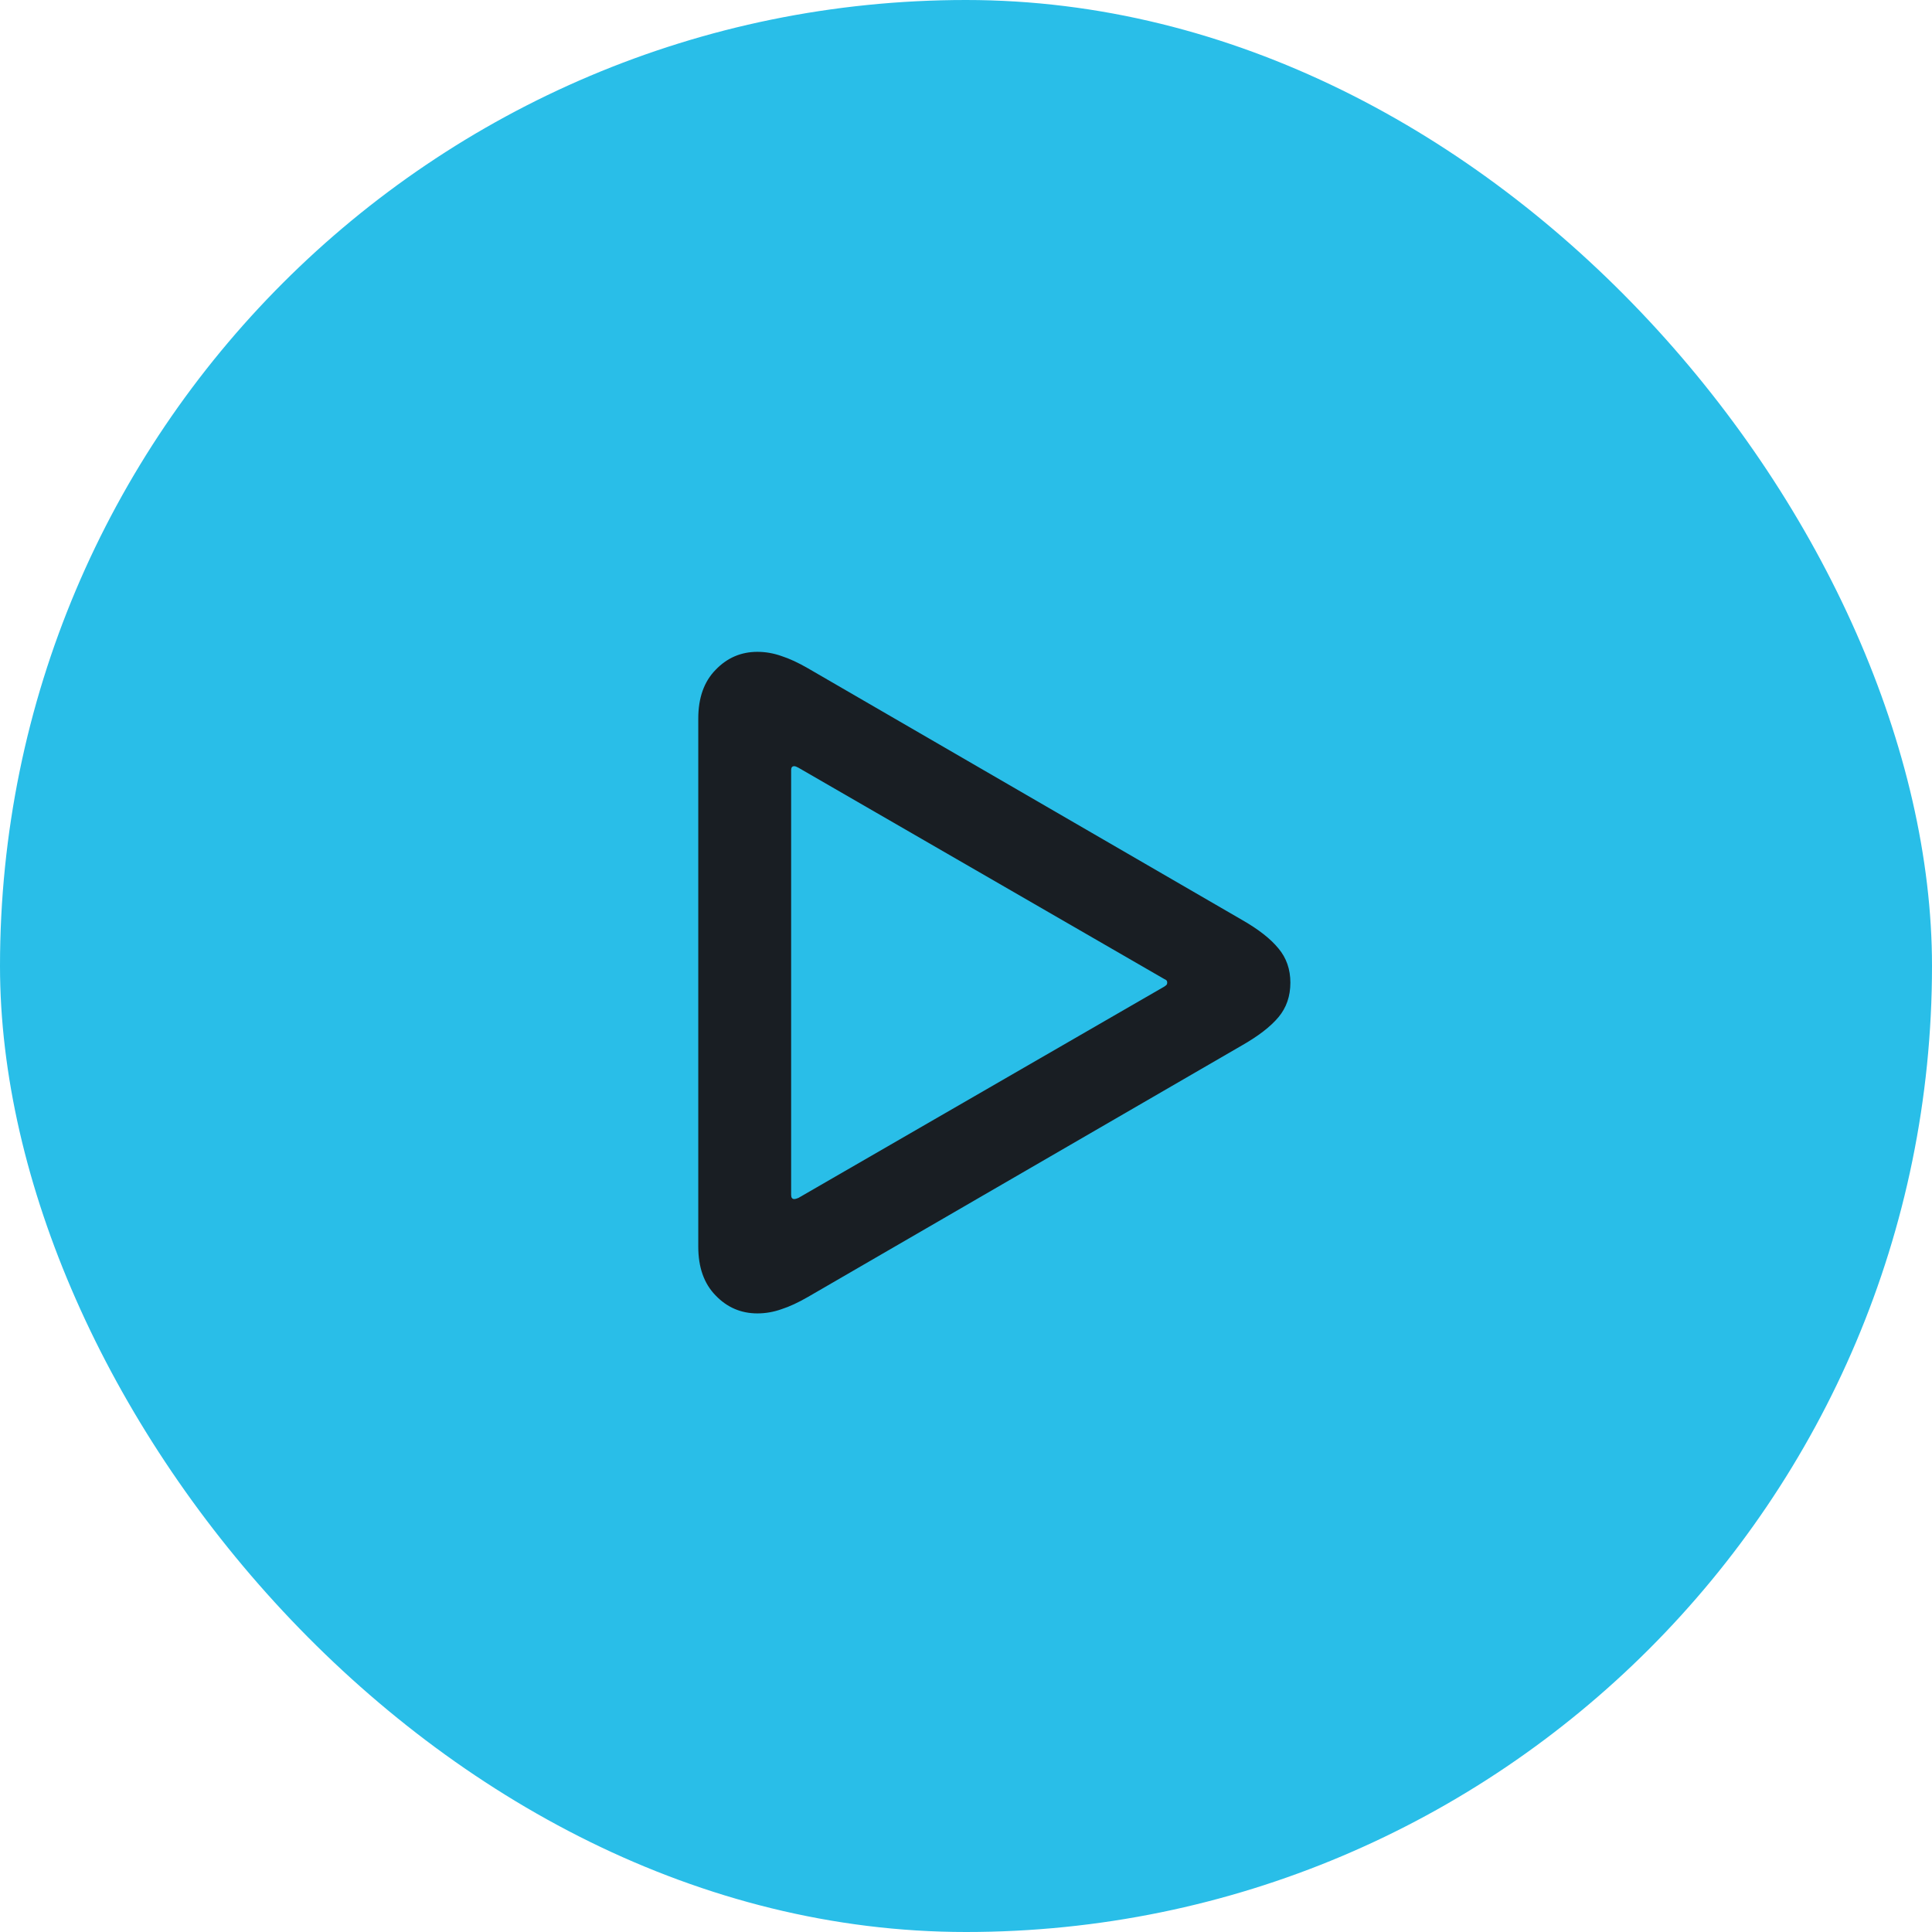
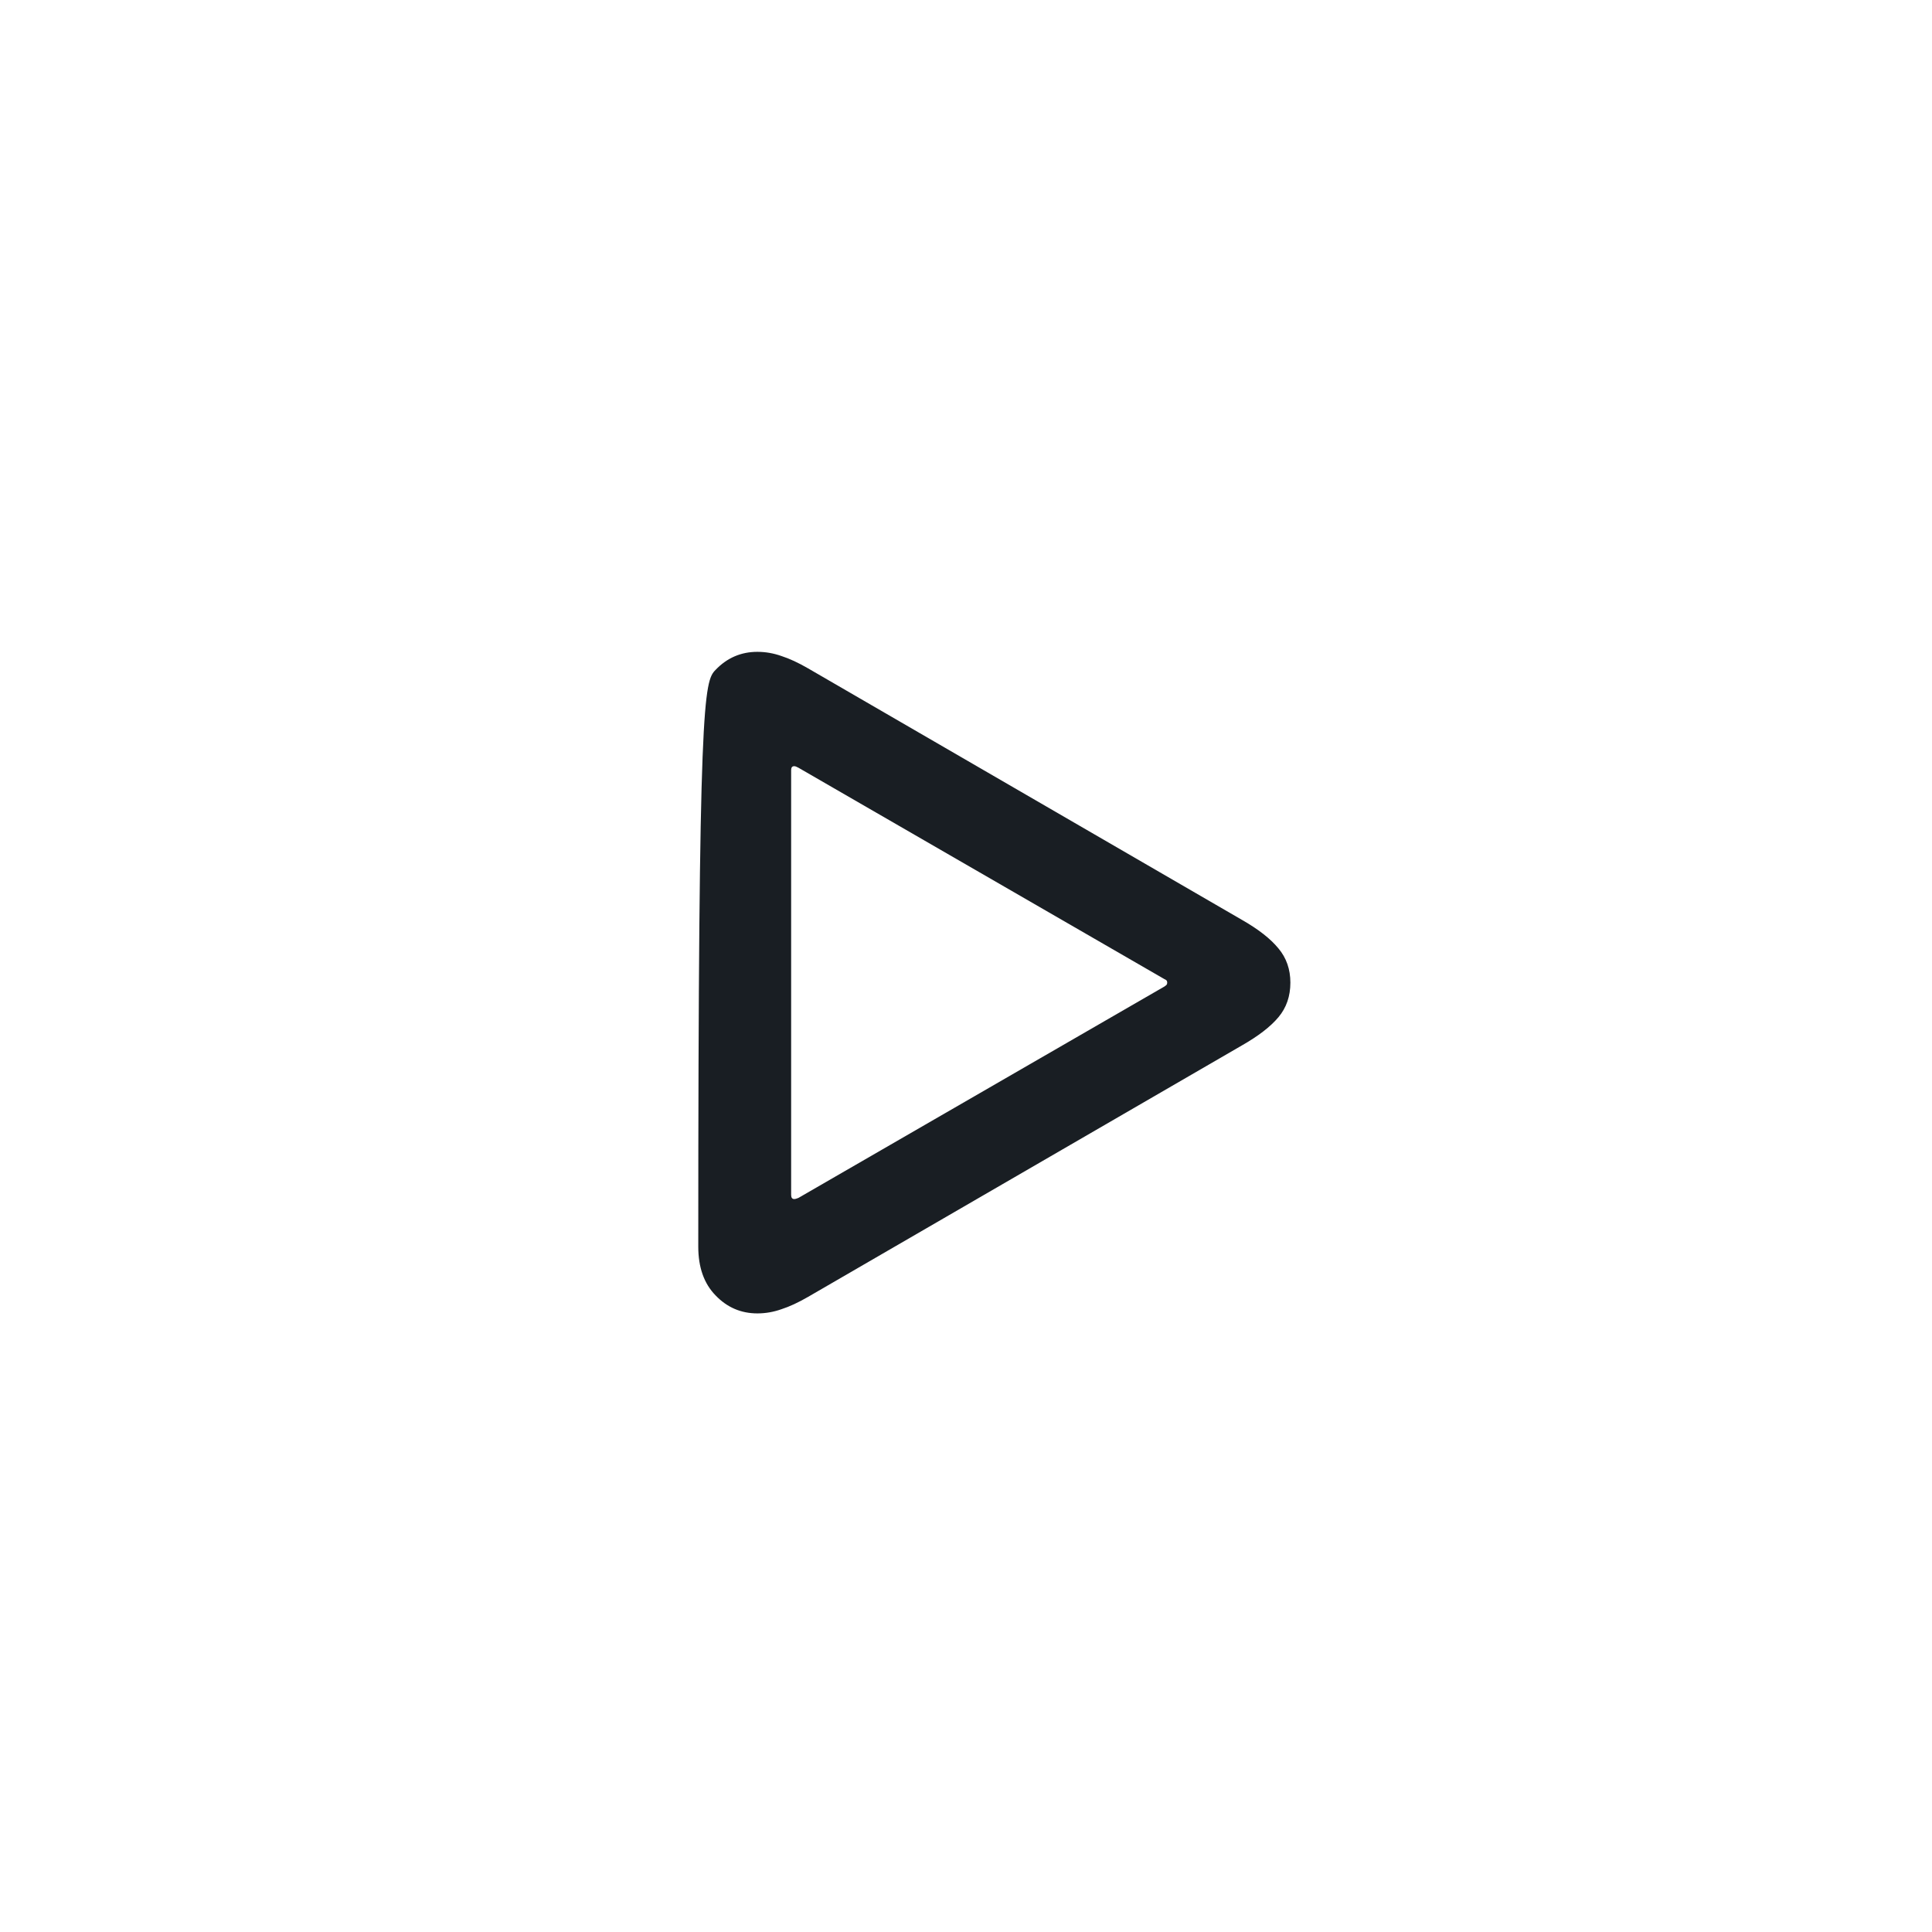
<svg xmlns="http://www.w3.org/2000/svg" width="59" height="59" viewBox="0 0 59 59" fill="none">
-   <rect width="59" height="59" rx="29.5" fill="#29BEE8" />
-   <path d="M23.129 40.109C22.629 40.109 22.203 39.926 21.852 39.559C21.5 39.199 21.324 38.703 21.324 38.07V21.945C21.324 21.312 21.5 20.816 21.852 20.457C22.203 20.09 22.629 19.906 23.129 19.906C23.379 19.906 23.625 19.949 23.867 20.035C24.109 20.113 24.379 20.238 24.676 20.41L37.918 28.086C38.426 28.375 38.801 28.668 39.043 28.965C39.285 29.254 39.406 29.602 39.406 30.008C39.406 30.422 39.285 30.773 39.043 31.062C38.801 31.352 38.426 31.641 37.918 31.93L24.676 39.605C24.379 39.777 24.109 39.902 23.867 39.98C23.625 40.066 23.379 40.109 23.129 40.109ZM24.254 36.617C24.285 36.617 24.328 36.605 24.383 36.582L35.562 30.125C35.586 30.109 35.605 30.094 35.621 30.078C35.637 30.062 35.645 30.039 35.645 30.008C35.645 29.977 35.637 29.953 35.621 29.938C35.605 29.922 35.586 29.91 35.562 29.902L24.383 23.445C24.328 23.414 24.285 23.398 24.254 23.398C24.191 23.398 24.16 23.438 24.16 23.516V36.488C24.16 36.574 24.191 36.617 24.254 36.617Z" fill="#191E23" />
+   <path d="M23.129 40.109C22.629 40.109 22.203 39.926 21.852 39.559C21.5 39.199 21.324 38.703 21.324 38.07C21.324 21.312 21.5 20.816 21.852 20.457C22.203 20.09 22.629 19.906 23.129 19.906C23.379 19.906 23.625 19.949 23.867 20.035C24.109 20.113 24.379 20.238 24.676 20.41L37.918 28.086C38.426 28.375 38.801 28.668 39.043 28.965C39.285 29.254 39.406 29.602 39.406 30.008C39.406 30.422 39.285 30.773 39.043 31.062C38.801 31.352 38.426 31.641 37.918 31.93L24.676 39.605C24.379 39.777 24.109 39.902 23.867 39.98C23.625 40.066 23.379 40.109 23.129 40.109ZM24.254 36.617C24.285 36.617 24.328 36.605 24.383 36.582L35.562 30.125C35.586 30.109 35.605 30.094 35.621 30.078C35.637 30.062 35.645 30.039 35.645 30.008C35.645 29.977 35.637 29.953 35.621 29.938C35.605 29.922 35.586 29.91 35.562 29.902L24.383 23.445C24.328 23.414 24.285 23.398 24.254 23.398C24.191 23.398 24.16 23.438 24.16 23.516V36.488C24.16 36.574 24.191 36.617 24.254 36.617Z" fill="#191E23" />
</svg>